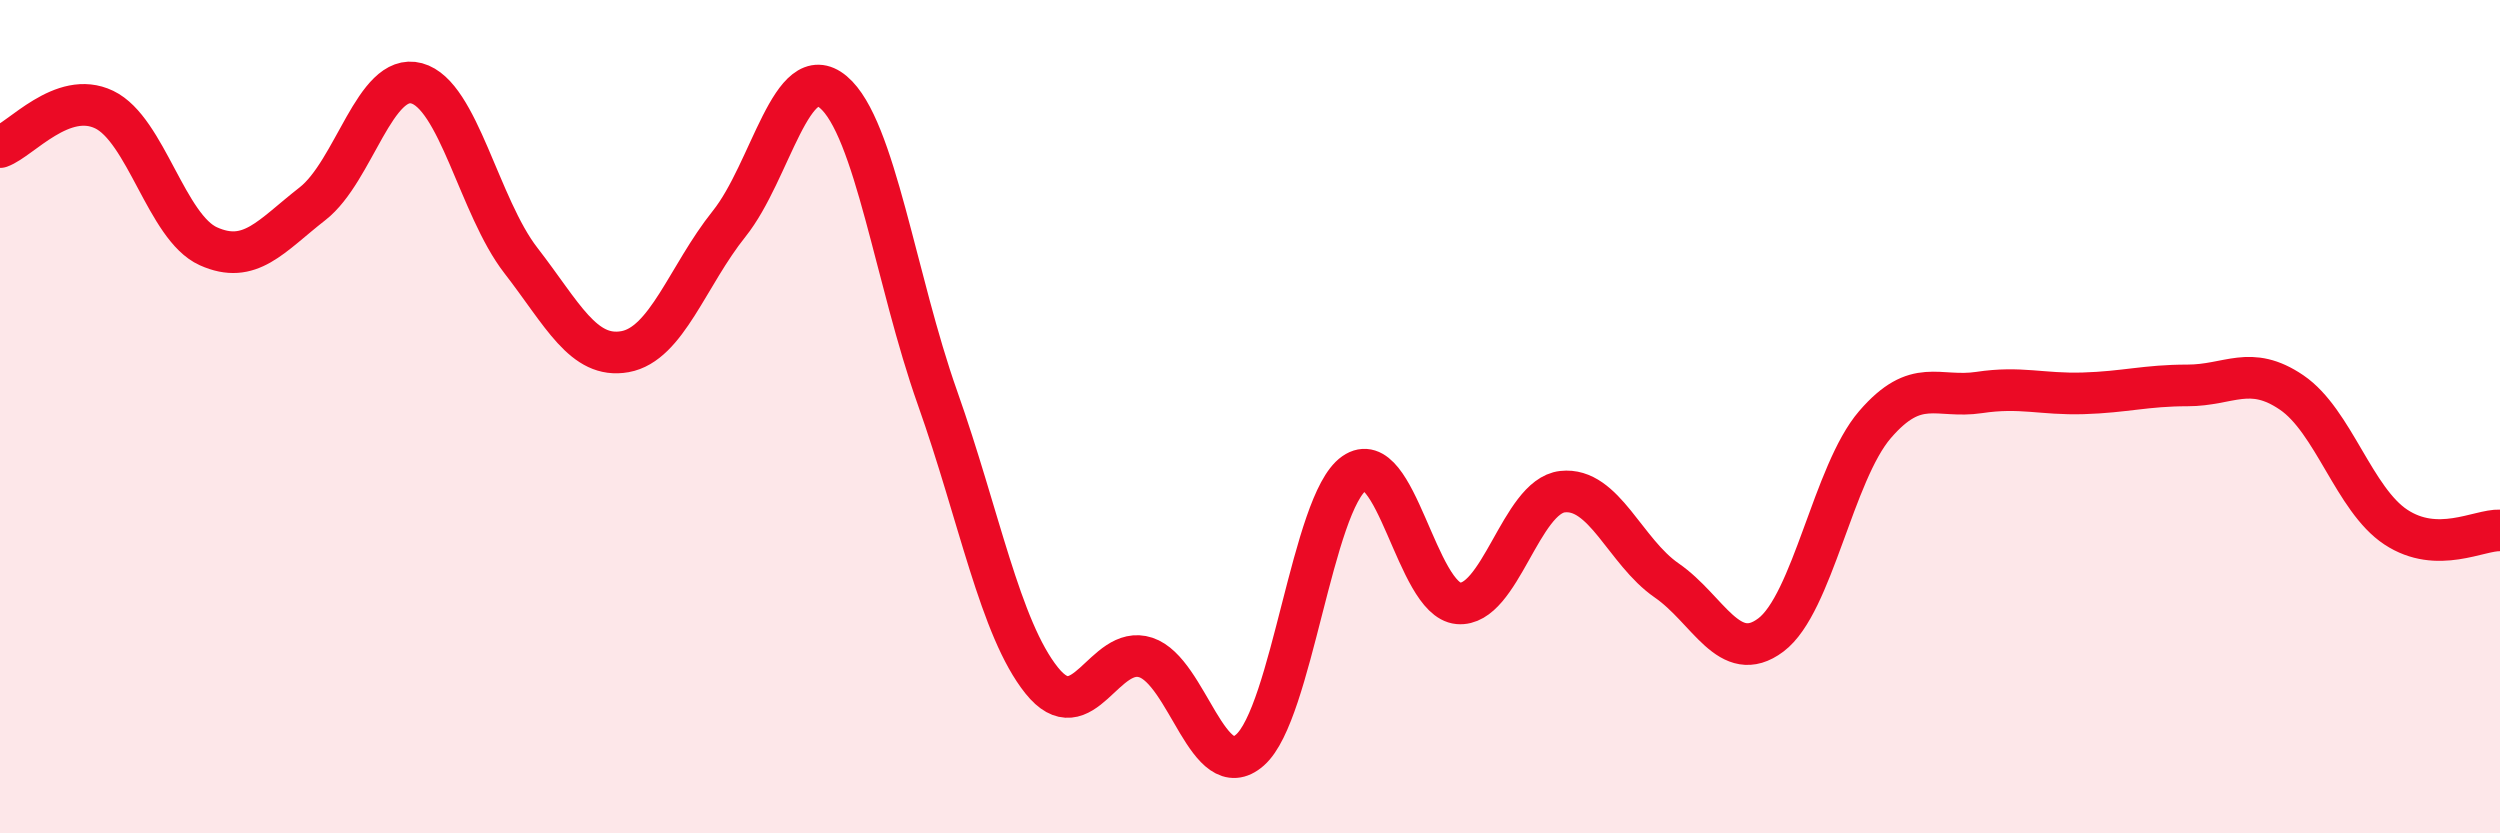
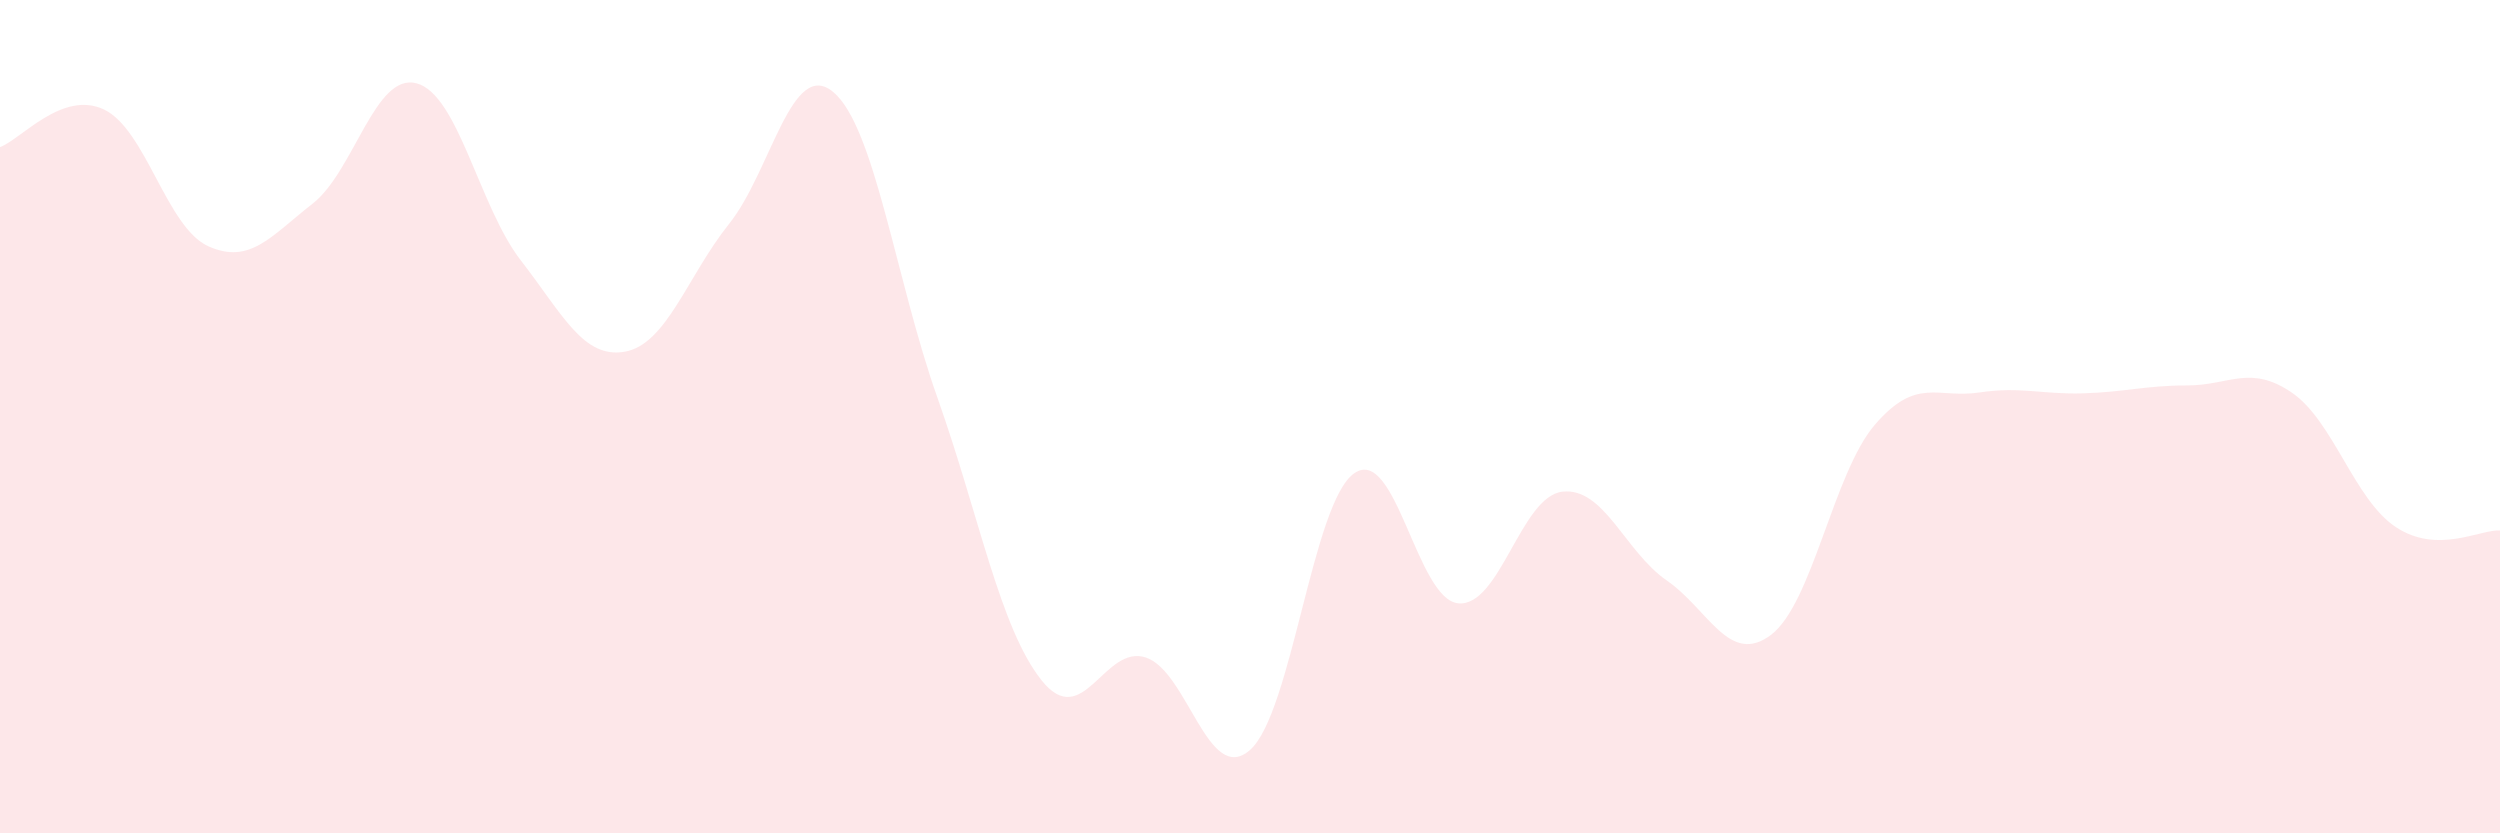
<svg xmlns="http://www.w3.org/2000/svg" width="60" height="20" viewBox="0 0 60 20">
  <path d="M 0,3.53 C 0.5,3.35 1.5,2.15 2.5,2.63 C 3.5,3.11 4,5.46 5,5.91 C 6,6.36 6.5,5.67 7.5,4.89 C 8.5,4.11 9,1.73 10,2 C 11,2.27 11.5,4.96 12.5,6.25 C 13.5,7.54 14,8.62 15,8.44 C 16,8.26 16.5,6.62 17.5,5.37 C 18.5,4.12 19,1.37 20,2.21 C 21,3.05 21.5,6.73 22.5,9.55 C 23.5,12.37 24,15.08 25,16.33 C 26,17.58 26.5,15.45 27.5,15.78 C 28.5,16.11 29,18.88 30,18 C 31,17.12 31.5,12.06 32.5,11.36 C 33.5,10.66 34,14.39 35,14.48 C 36,14.57 36.5,11.91 37.5,11.8 C 38.5,11.69 39,13.24 40,13.93 C 41,14.62 41.5,15.99 42.5,15.24 C 43.5,14.49 44,11.35 45,10.19 C 46,9.03 46.5,9.57 47.5,9.42 C 48.5,9.27 49,9.47 50,9.44 C 51,9.41 51.5,9.25 52.5,9.25 C 53.5,9.25 54,8.74 55,9.42 C 56,10.1 56.5,11.99 57.5,12.65 C 58.5,13.31 59.5,12.71 60,12.73L60 20L0 20Z" fill="#EB0A25" opacity="0.1" stroke-linecap="round" stroke-linejoin="round" />
-   <path d="M 0,3.53 C 0.5,3.35 1.5,2.15 2.5,2.63 C 3.5,3.11 4,5.46 5,5.91 C 6,6.36 6.5,5.67 7.5,4.89 C 8.5,4.11 9,1.73 10,2 C 11,2.27 11.5,4.96 12.5,6.25 C 13.5,7.54 14,8.62 15,8.44 C 16,8.26 16.5,6.62 17.5,5.37 C 18.5,4.12 19,1.37 20,2.21 C 21,3.05 21.5,6.73 22.5,9.55 C 23.5,12.37 24,15.08 25,16.33 C 26,17.58 26.5,15.45 27.5,15.78 C 28.5,16.11 29,18.88 30,18 C 31,17.12 31.5,12.06 32.5,11.36 C 33.5,10.66 34,14.39 35,14.48 C 36,14.57 36.5,11.91 37.5,11.8 C 38.5,11.69 39,13.24 40,13.93 C 41,14.62 41.5,15.99 42.5,15.24 C 43.5,14.49 44,11.35 45,10.19 C 46,9.03 46.5,9.57 47.5,9.42 C 48.5,9.27 49,9.47 50,9.44 C 51,9.41 51.5,9.25 52.5,9.25 C 53.5,9.25 54,8.74 55,9.42 C 56,10.1 56.5,11.99 57.5,12.65 C 58.5,13.31 59.5,12.71 60,12.73" stroke="#EB0A25" stroke-width="1" fill="none" stroke-linecap="round" stroke-linejoin="round" />
</svg>